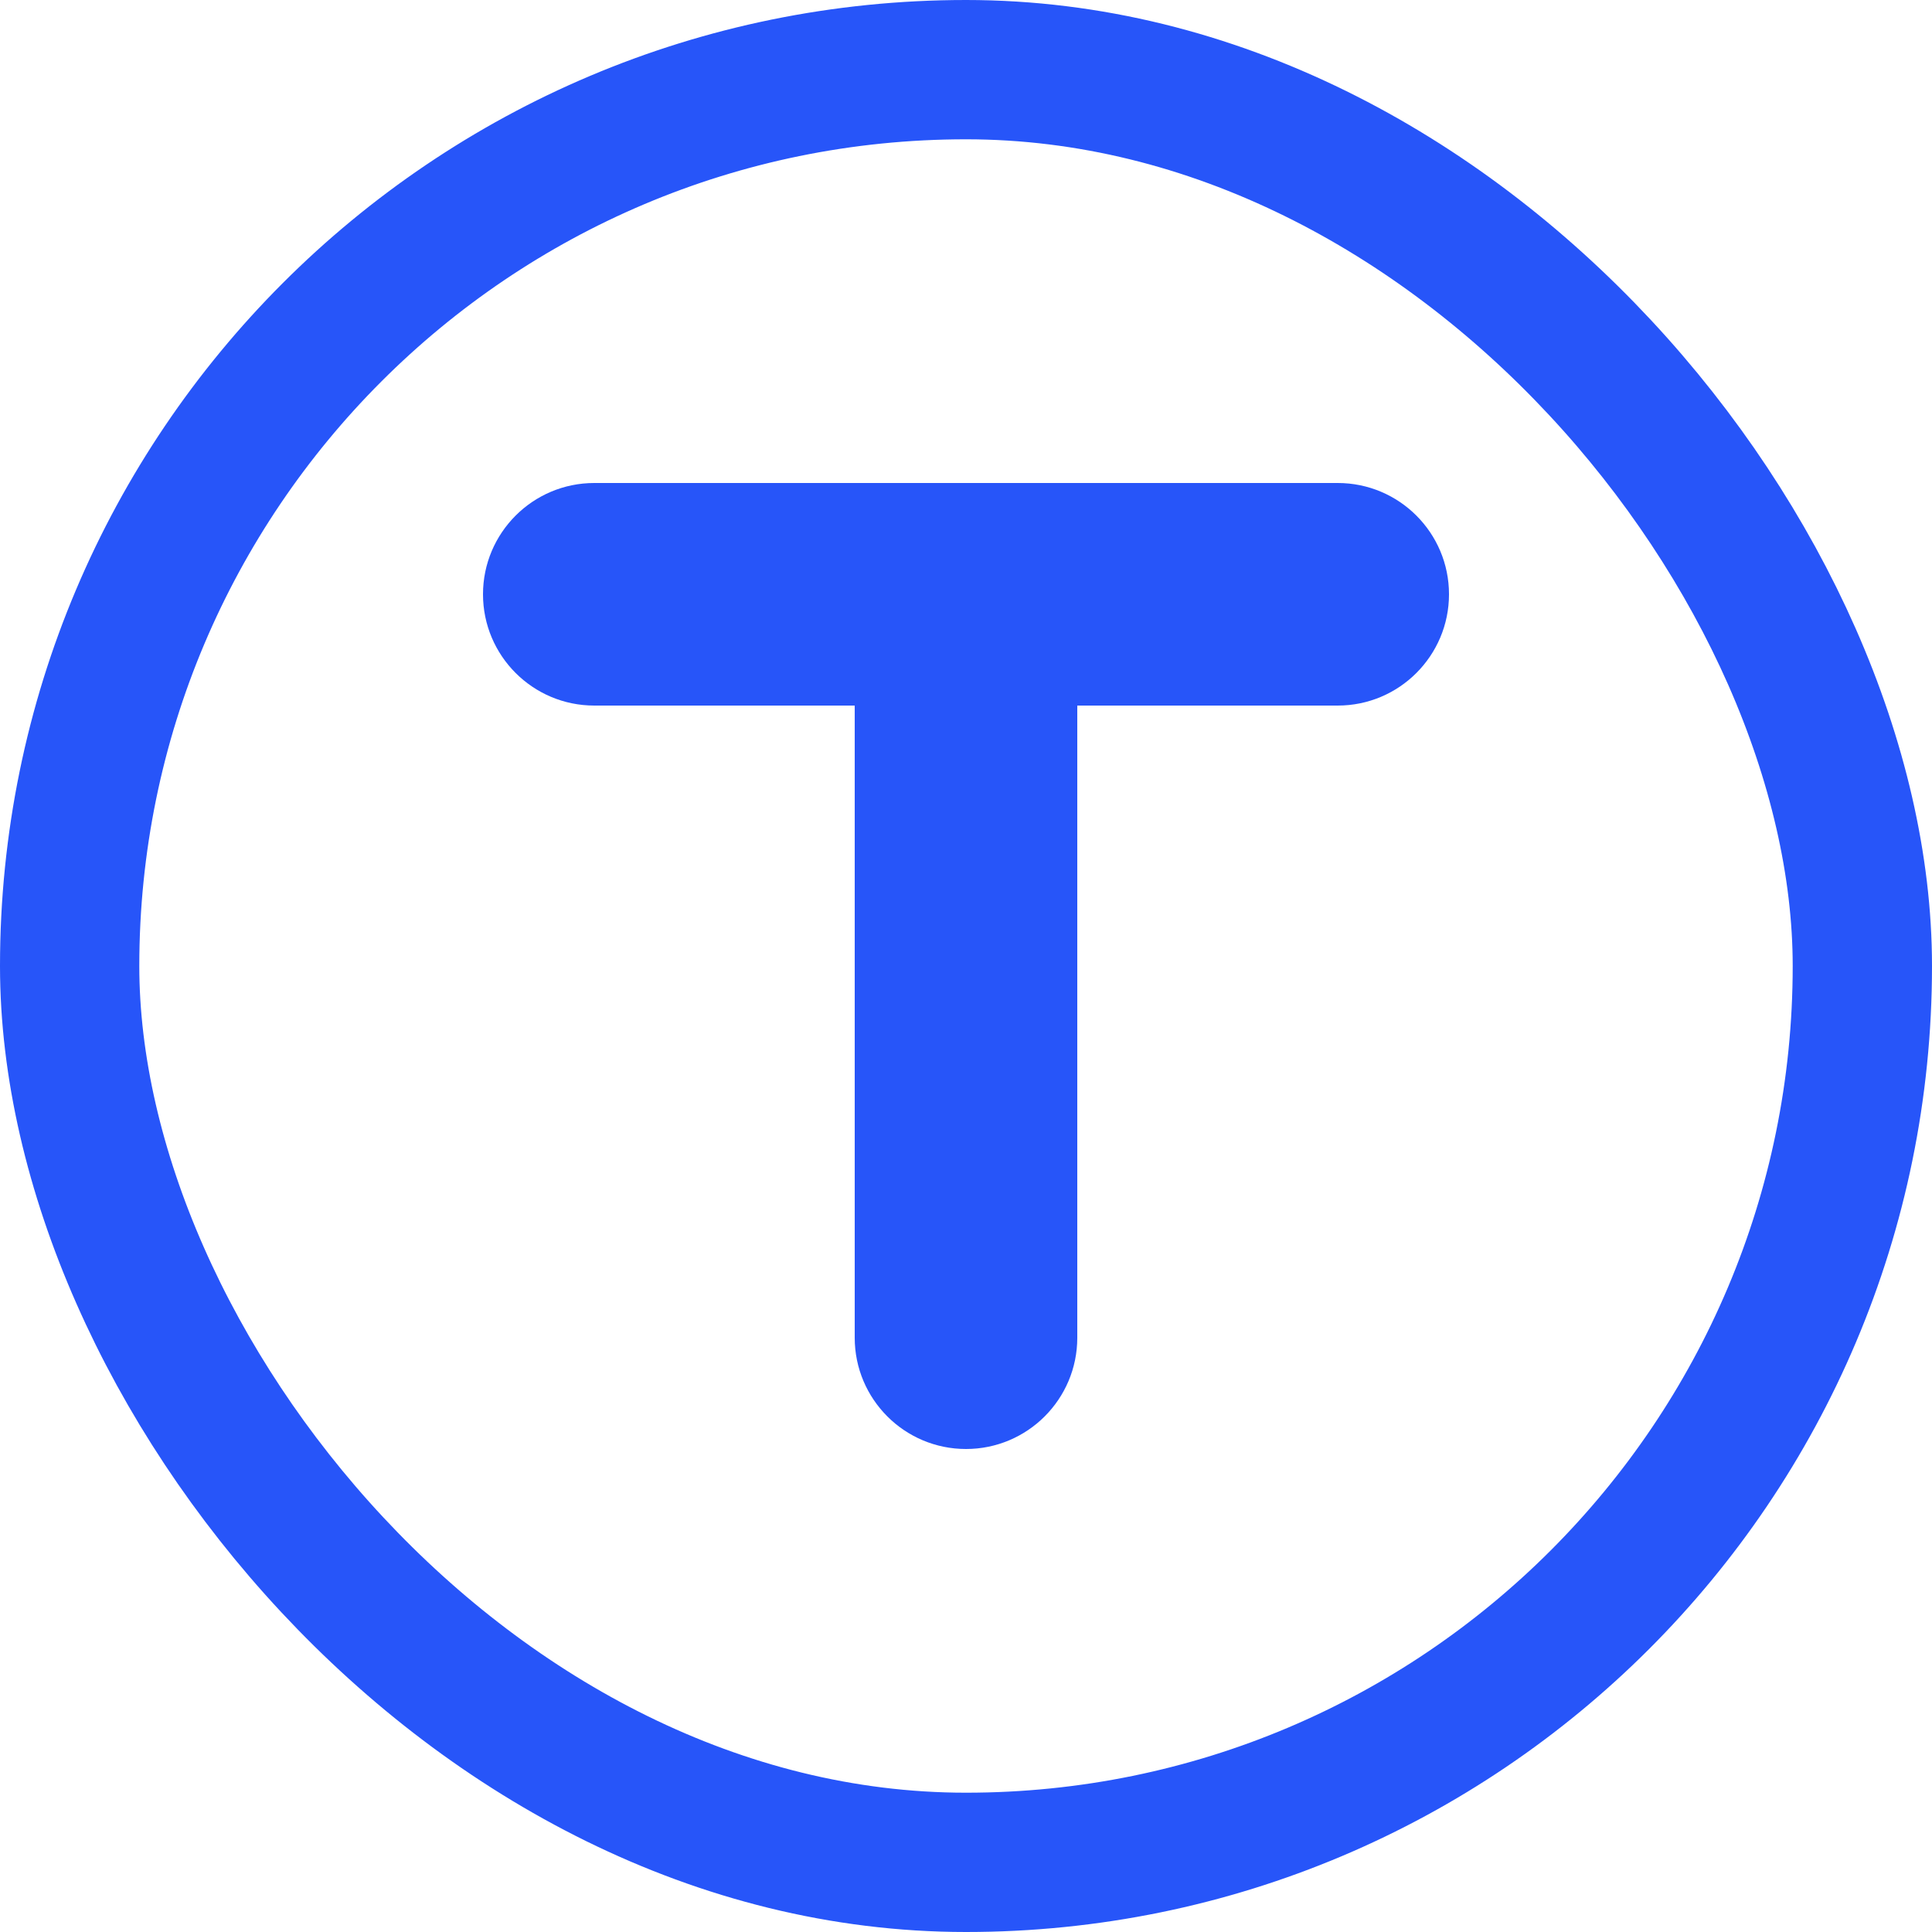
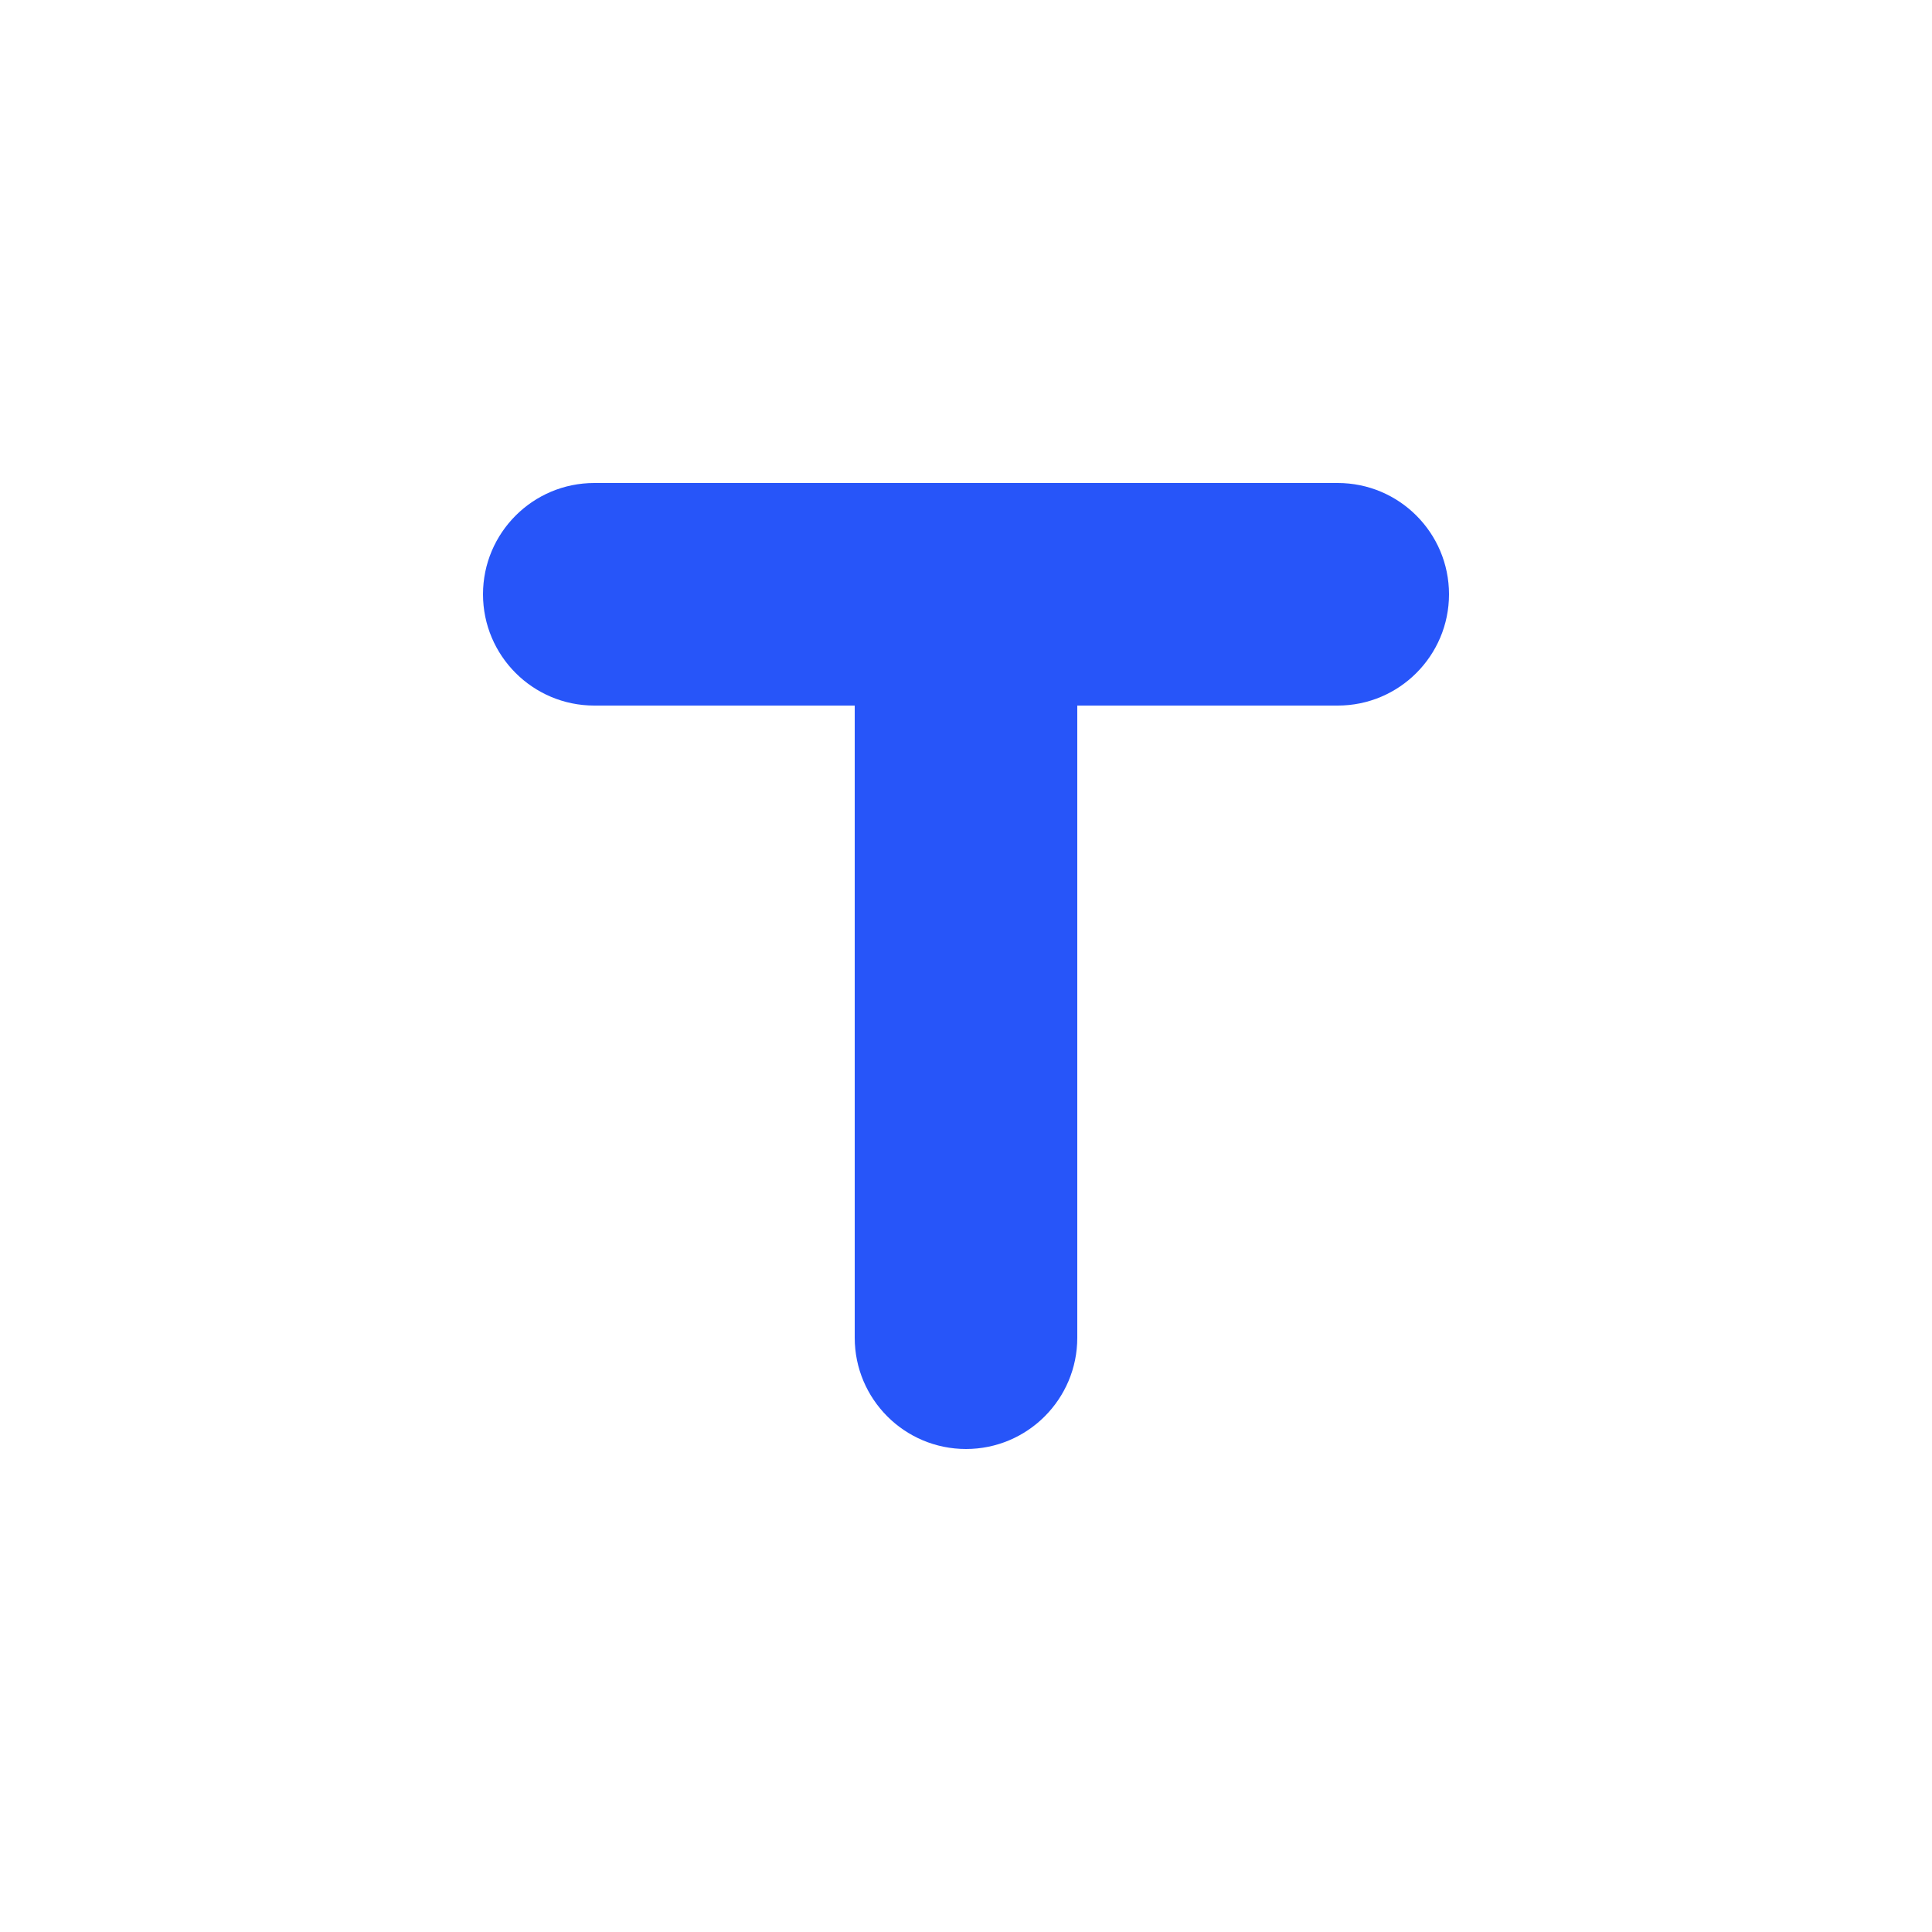
<svg xmlns="http://www.w3.org/2000/svg" width="20" height="20" viewBox="0 0 20 20" fill="none">
  <path d="M15 6.152C15 6.47 14.871 6.758 14.662 6.967C14.454 7.175 14.166 7.304 13.848 7.304H11.152V13.848C11.152 14.484 10.636 15 10 15C9.682 15 9.394 14.871 9.186 14.663C8.977 14.454 8.848 14.166 8.848 13.848V7.304H6.152C5.516 7.304 5 6.788 5 6.152C5 5.834 5.129 5.546 5.338 5.337C5.546 5.129 5.834 5 6.152 5H13.848C14.484 5 15 5.516 15 6.152Z" fill="#2755F9" />
-   <rect x="0.721" y="0.721" width="18.558" height="18.558" rx="9.279" stroke="#2755F9" stroke-width="1.442" />
</svg>